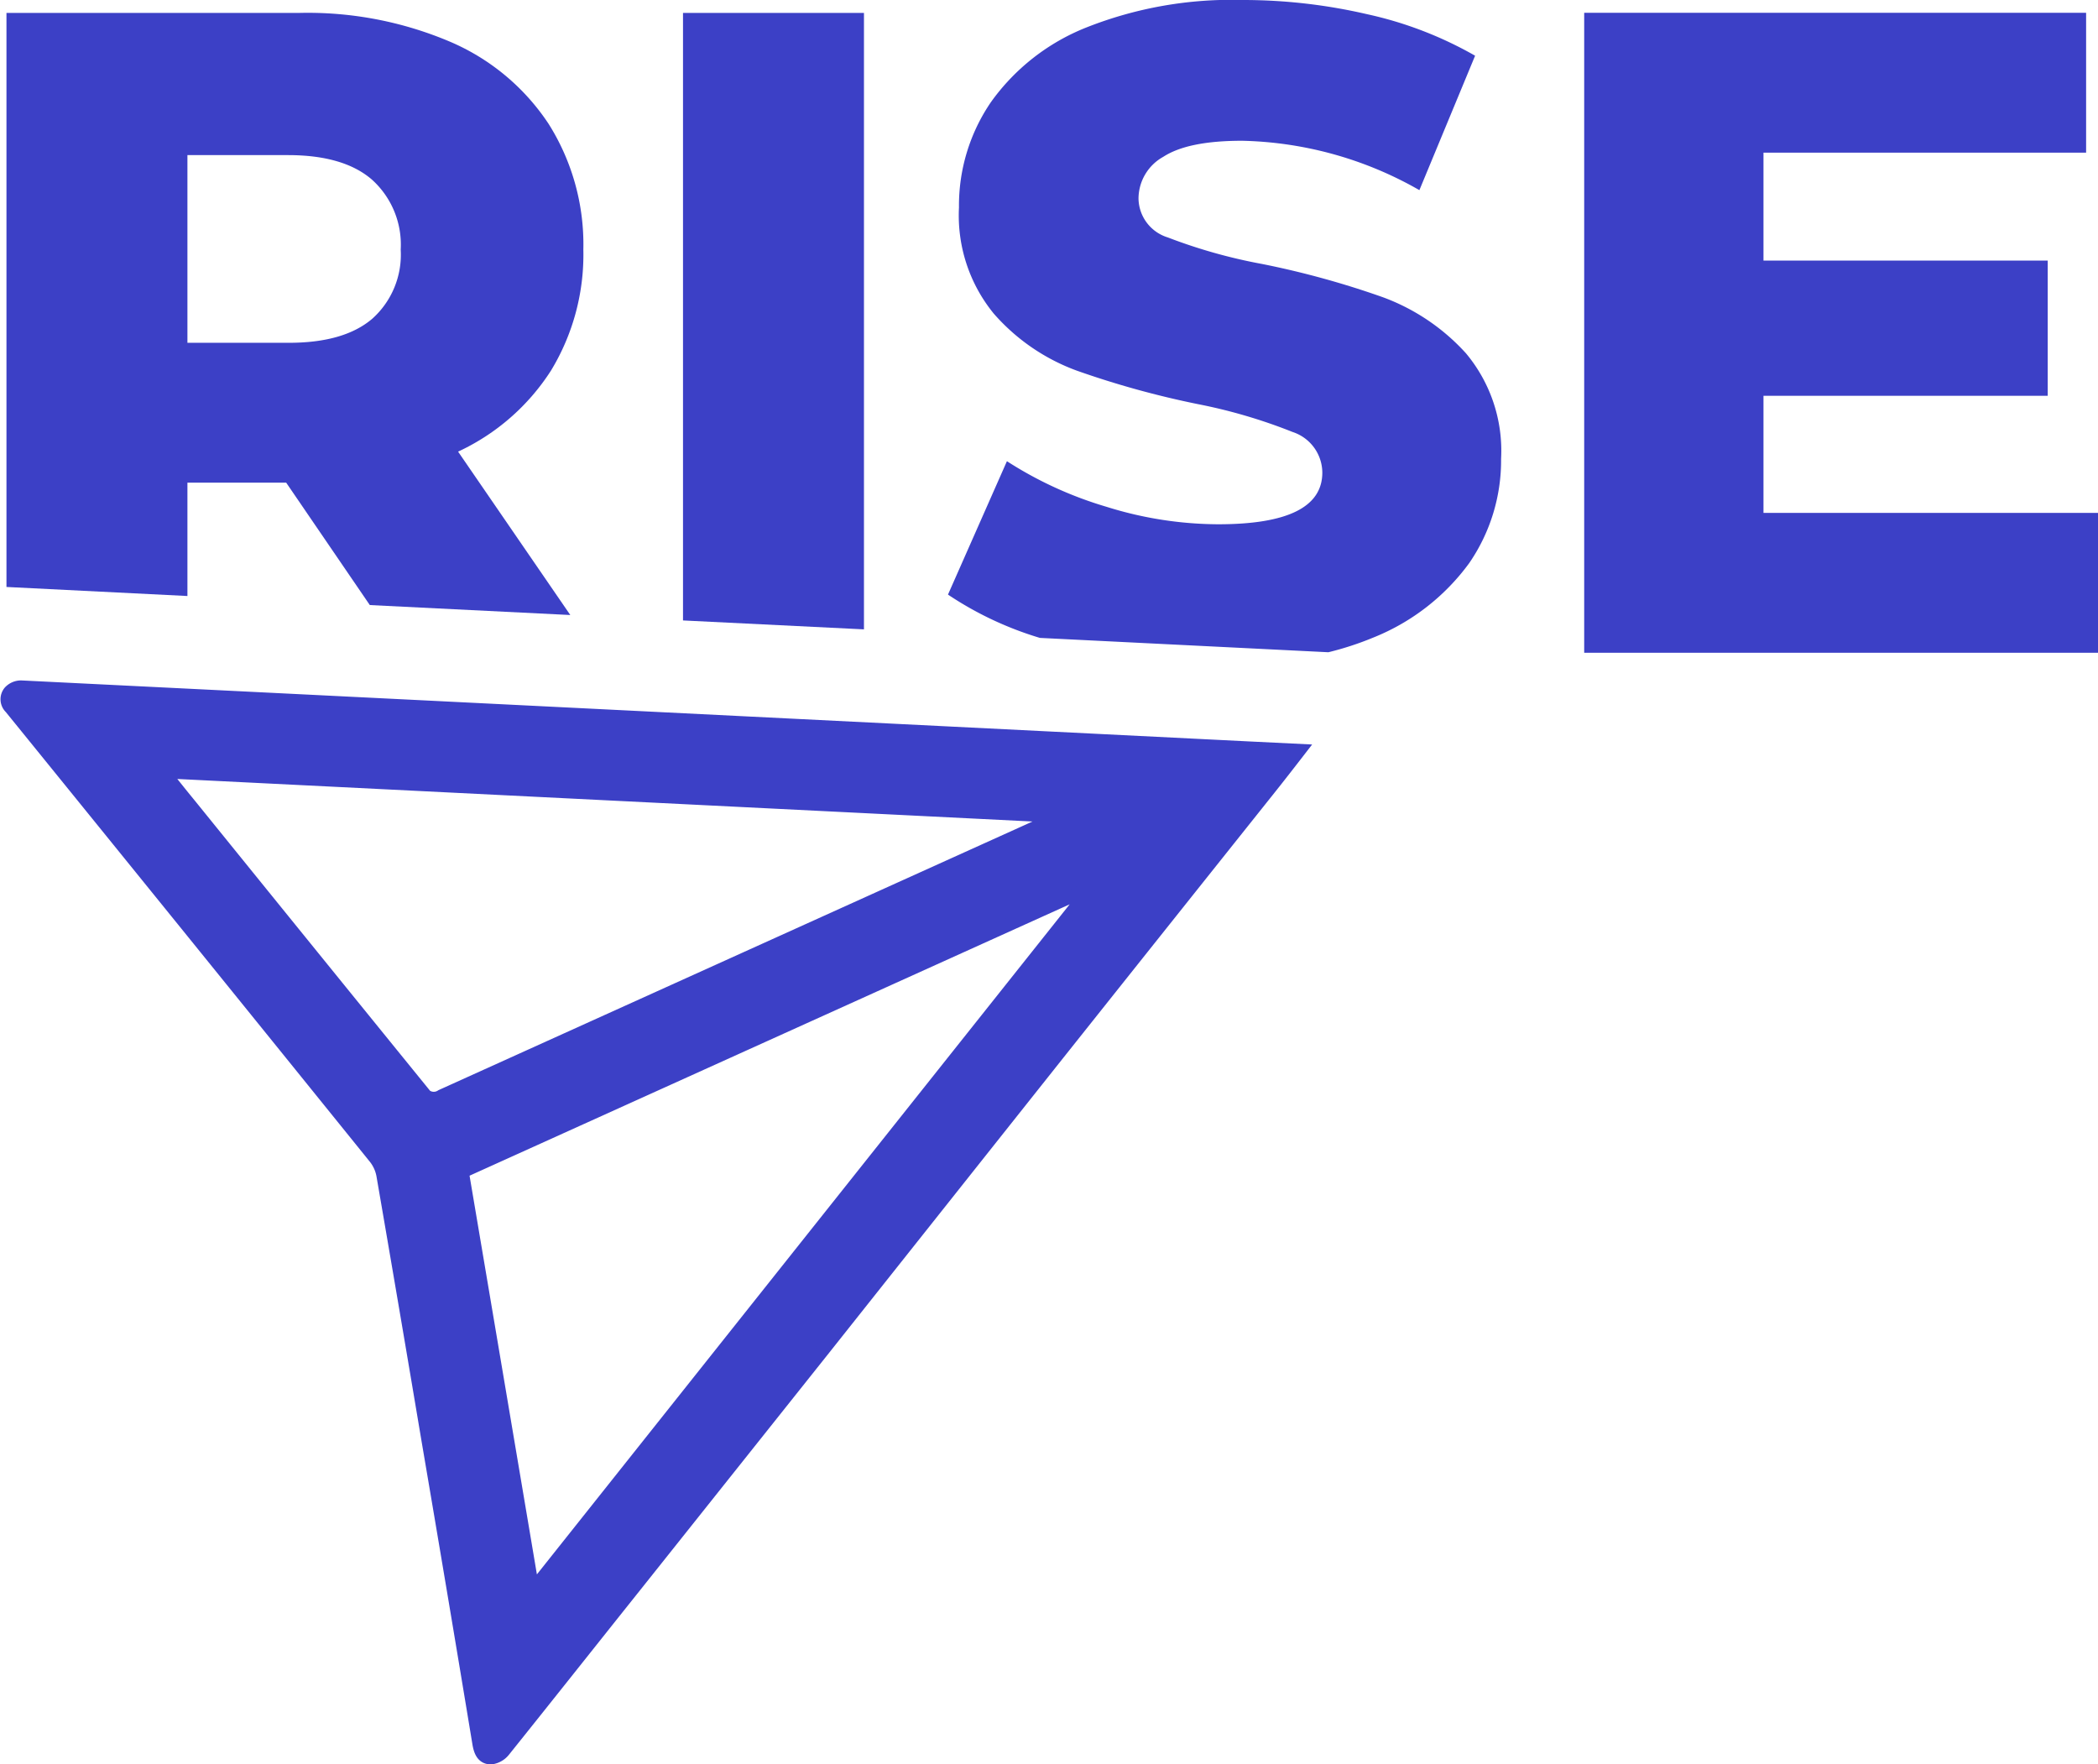
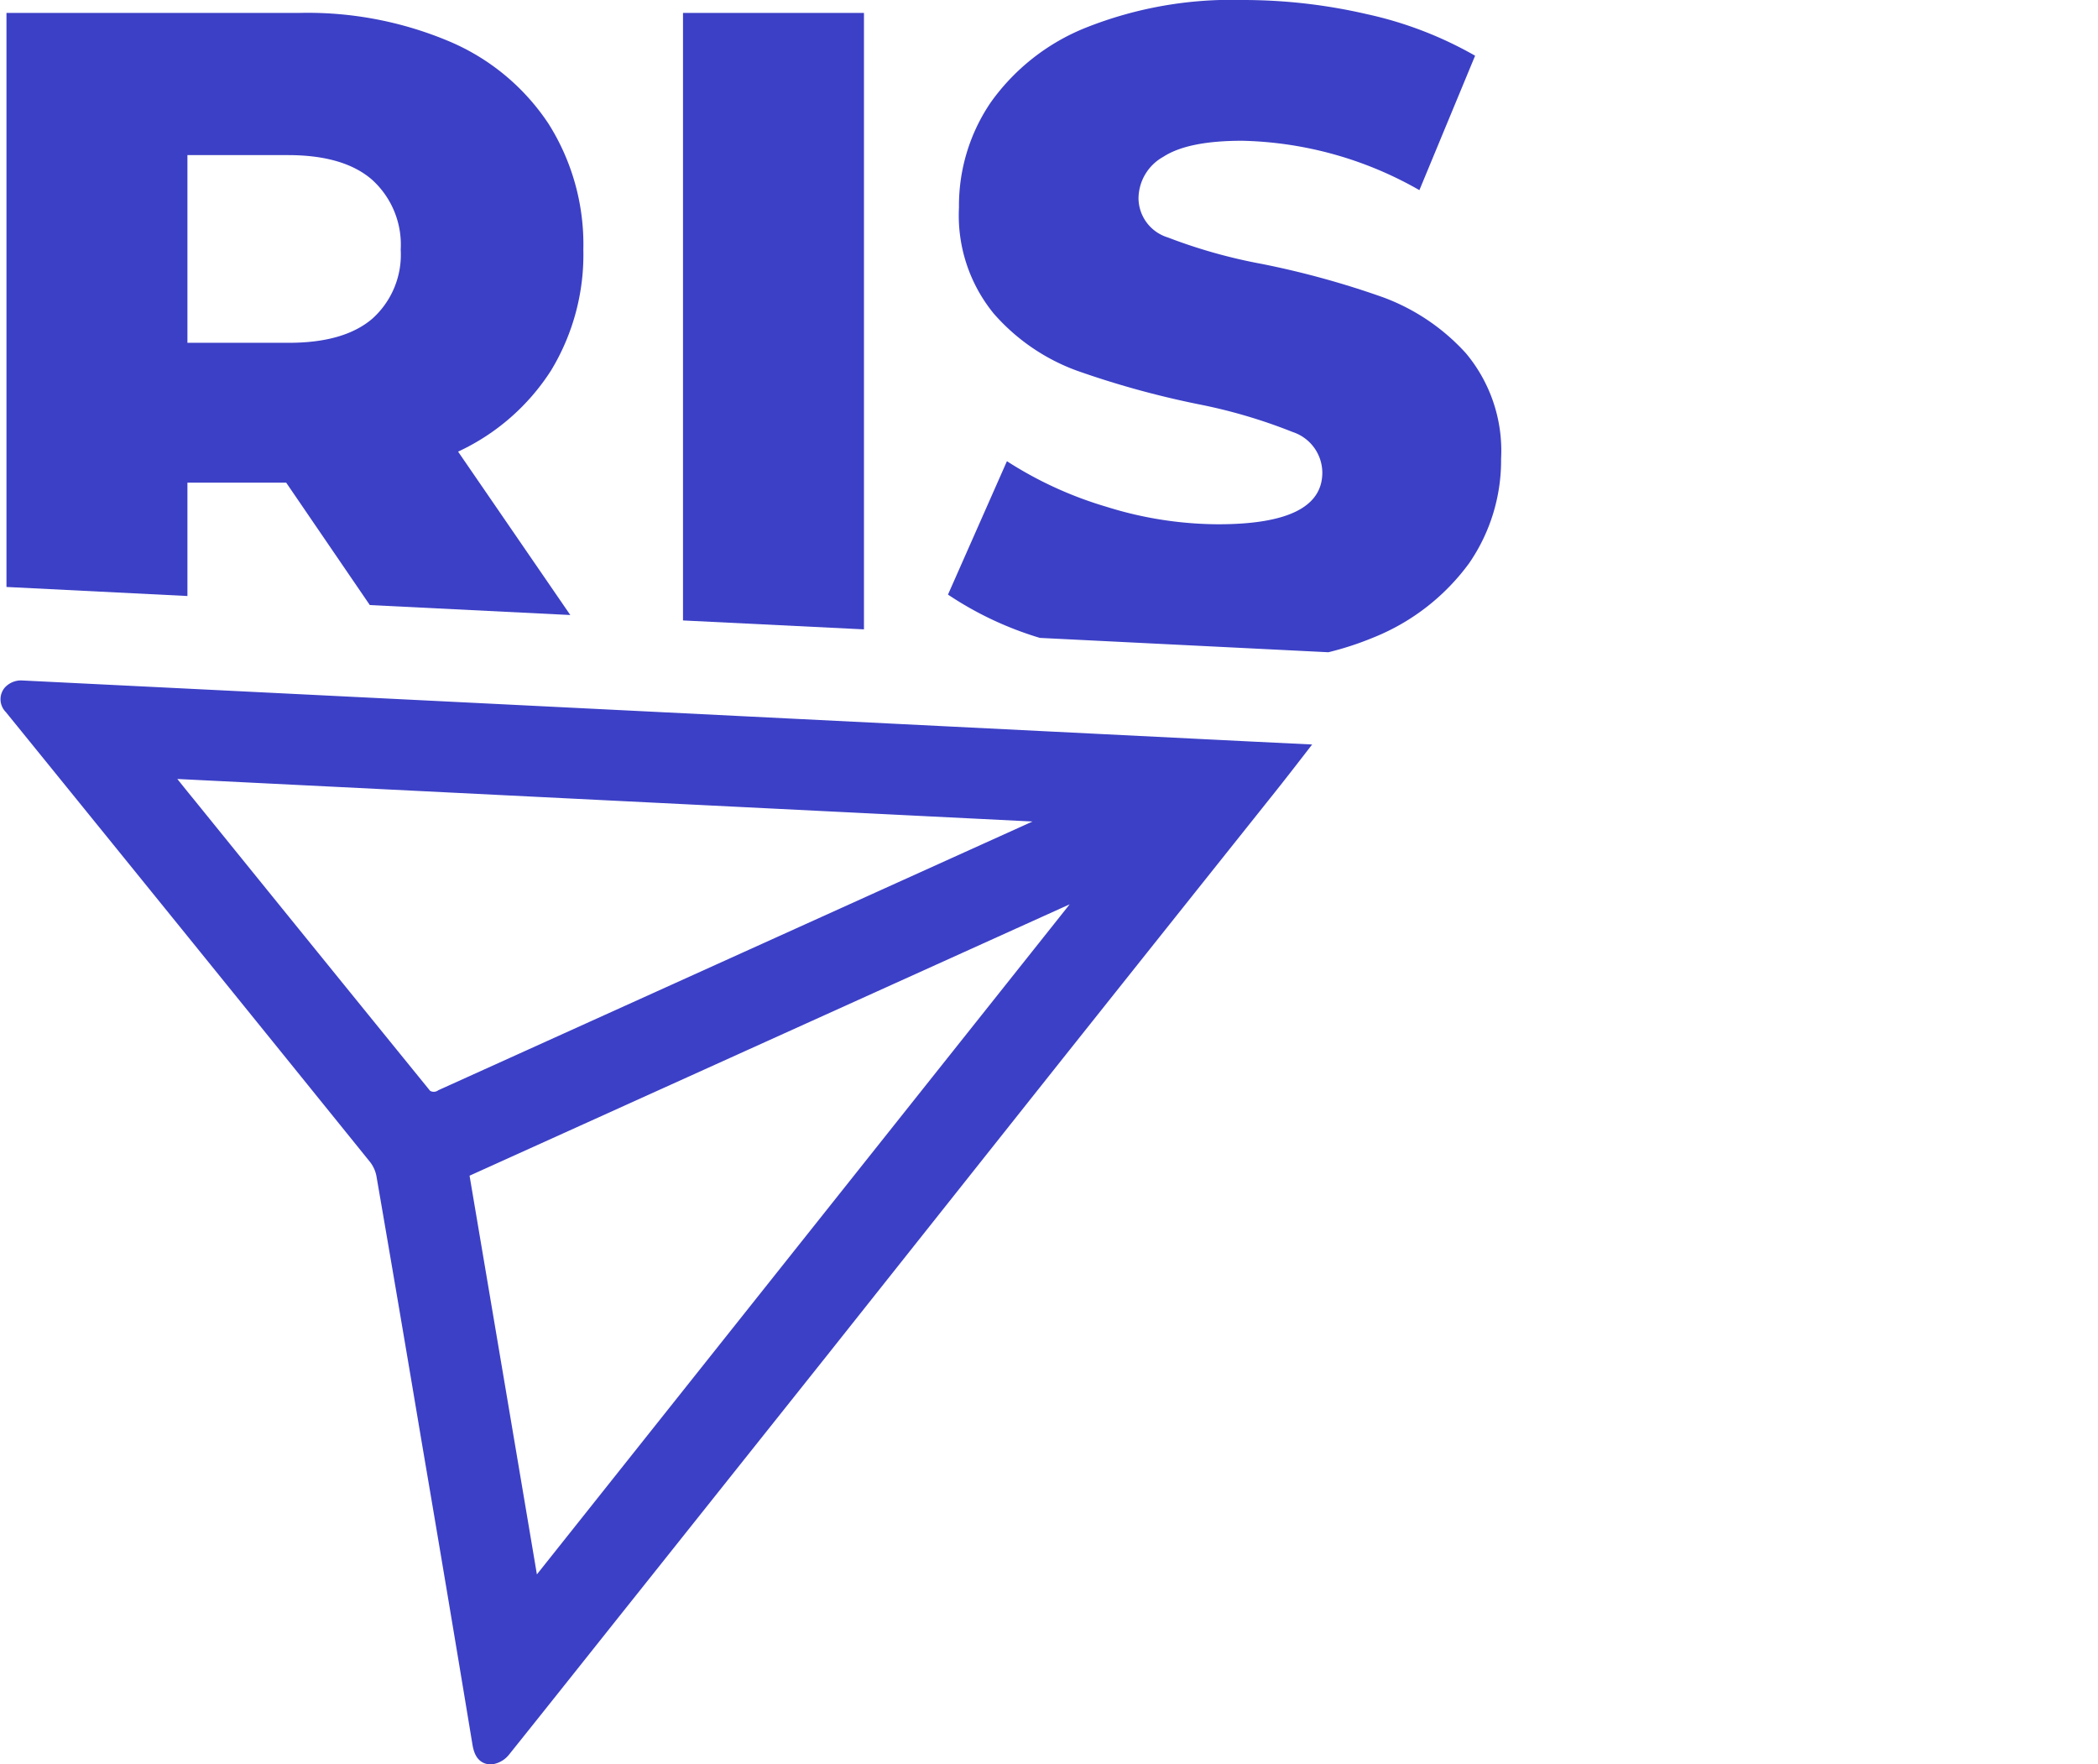
<svg xmlns="http://www.w3.org/2000/svg" viewBox="0 0 162.31 136.5">
  <defs>
    <style>.cls-1,.cls-2{fill:#3c40c6;}.cls-1{stroke:#3c40c6;stroke-miterlimit:10;}</style>
  </defs>
  <g id="Calque_2" data-name="Calque 2">
    <g id="Calque_2-2" data-name="Calque 2">
      <path class="cls-1" d="M96.63,57.86q-47.52-2.37-95-4.72a1.21,1.21,0,0,0-.88.38.9.9,0,0,0,.07,1.23Q14.94,72.15,29,89.56a3.05,3.05,0,0,1,.62,1.37q1.77,10.25,3.49,20.51,2,11.73,3.94,23.48c.11.61.32,1.09.95,1.08a1.52,1.52,0,0,0,1-.58c3.4-4.24,6.78-8.51,10.18-12.77l14.46-18.16Q72.76,93,81.86,81.54q8.22-10.33,16.45-20.65c.7-.88,1.4-1.78,2.22-2.84Zm-64,26.53q-9-11.08-17.95-22.14c-.65-.79-1.29-1.6-2.05-2.54l69.17,3.44c-.42.24-.63.37-.85.47Q57.55,74.2,34.16,84.78A1.07,1.07,0,0,1,32.61,84.39Zm8.6,38.6c-1.83-10.87-3.64-21.56-5.46-32.33L84,68.85l.15.16Z" />
      <path class="cls-2" d="M14.5,37.34h7.64l6.47,9.47,15.51.77L35.44,34.94a17.07,17.07,0,0,0,7.18-6.26,17.27,17.27,0,0,0,2.51-9.37,17.48,17.48,0,0,0-2.69-9.73A17.25,17.25,0,0,0,34.8,3.22,28.16,28.16,0,0,0,23.13,1H.5V45.41l14,.7ZM14.5,12h7.78q4.32,0,6.51,1.91A6.77,6.77,0,0,1,31,19.31a6.65,6.65,0,0,1-2.19,5.34q-2.19,1.88-6.51,1.87H14.5Z" />
      <path class="cls-2" d="M66.84,1h-14V48l14,.69Z" />
      <path class="cls-2" d="M106.23,49.33a17,17,0,0,0,7.43-5.76,14,14,0,0,0,2.47-8.07,11.75,11.75,0,0,0-2.72-8.17A16.23,16.23,0,0,0,107,23a67.81,67.81,0,0,0-9.37-2.58,41.08,41.08,0,0,1-7.28-2.05,3.2,3.2,0,0,1-2.27-3A3.71,3.71,0,0,1,90,12.13c1.28-.83,3.3-1.24,6.09-1.24a28.8,28.8,0,0,1,13.72,3.82l4.31-10.4a29.52,29.52,0,0,0-8.35-3.21A42.48,42.48,0,0,0,96.12,0,30.46,30.46,0,0,0,84.06,2.12a16.58,16.58,0,0,0-7.39,5.77,14.18,14.18,0,0,0-2.48,8.16,12,12,0,0,0,2.69,8.21,15.69,15.69,0,0,0,6.44,4.42,70,70,0,0,0,9.33,2.58A41.08,41.08,0,0,1,100,33.42a3.33,3.33,0,0,1,2.3,3.14q0,4-8.06,4a29.21,29.21,0,0,1-8.63-1.35,29.72,29.72,0,0,1-7.71-3.53L73.34,46a26.41,26.41,0,0,0,7.11,3.35l22.32,1.11A23.82,23.82,0,0,0,106.23,49.33Z" />
-       <polygon class="cls-2" points="136.43 39.68 136.43 30.62 158.42 30.62 158.42 20.16 136.43 20.16 136.43 11.81 161.39 11.81 161.39 0.99 122.56 0.99 122.56 50.5 162.31 50.5 162.31 39.68 136.43 39.68" />
    </g>
  </g>
</svg>